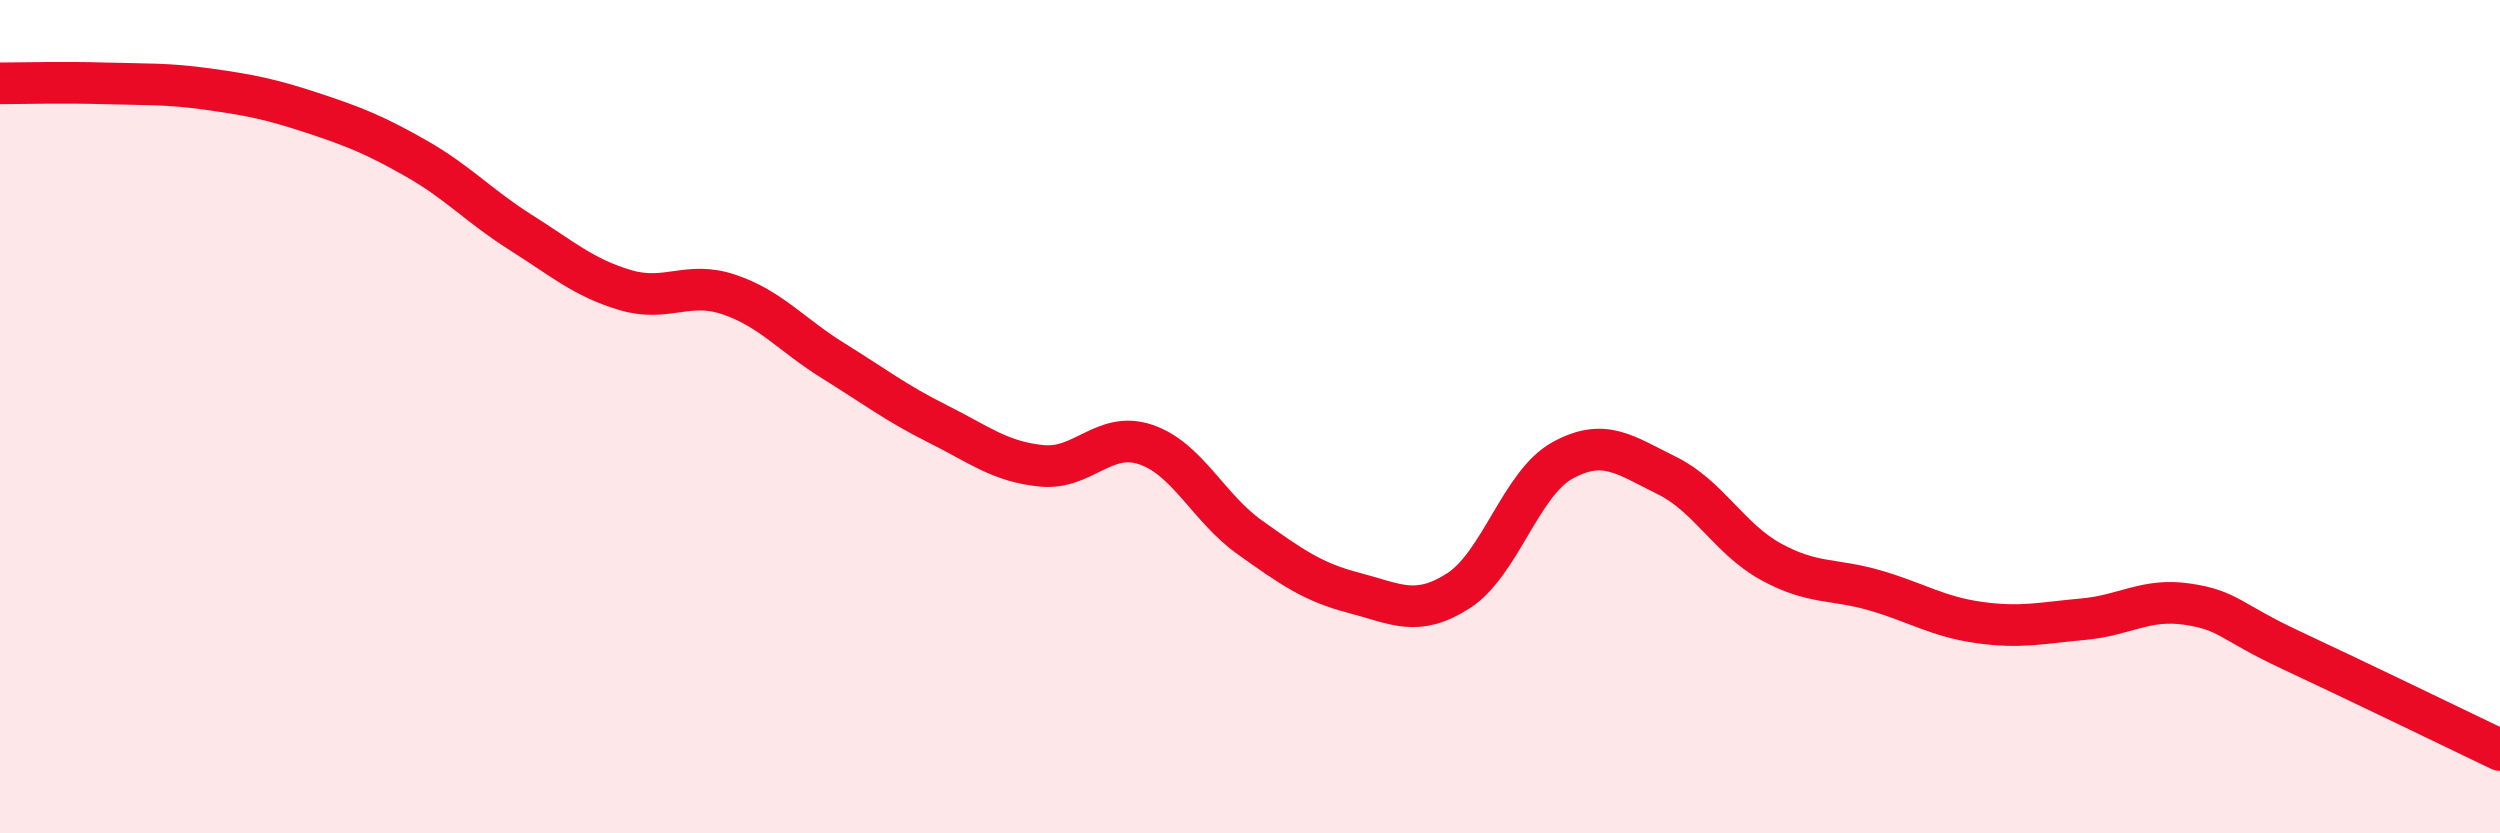
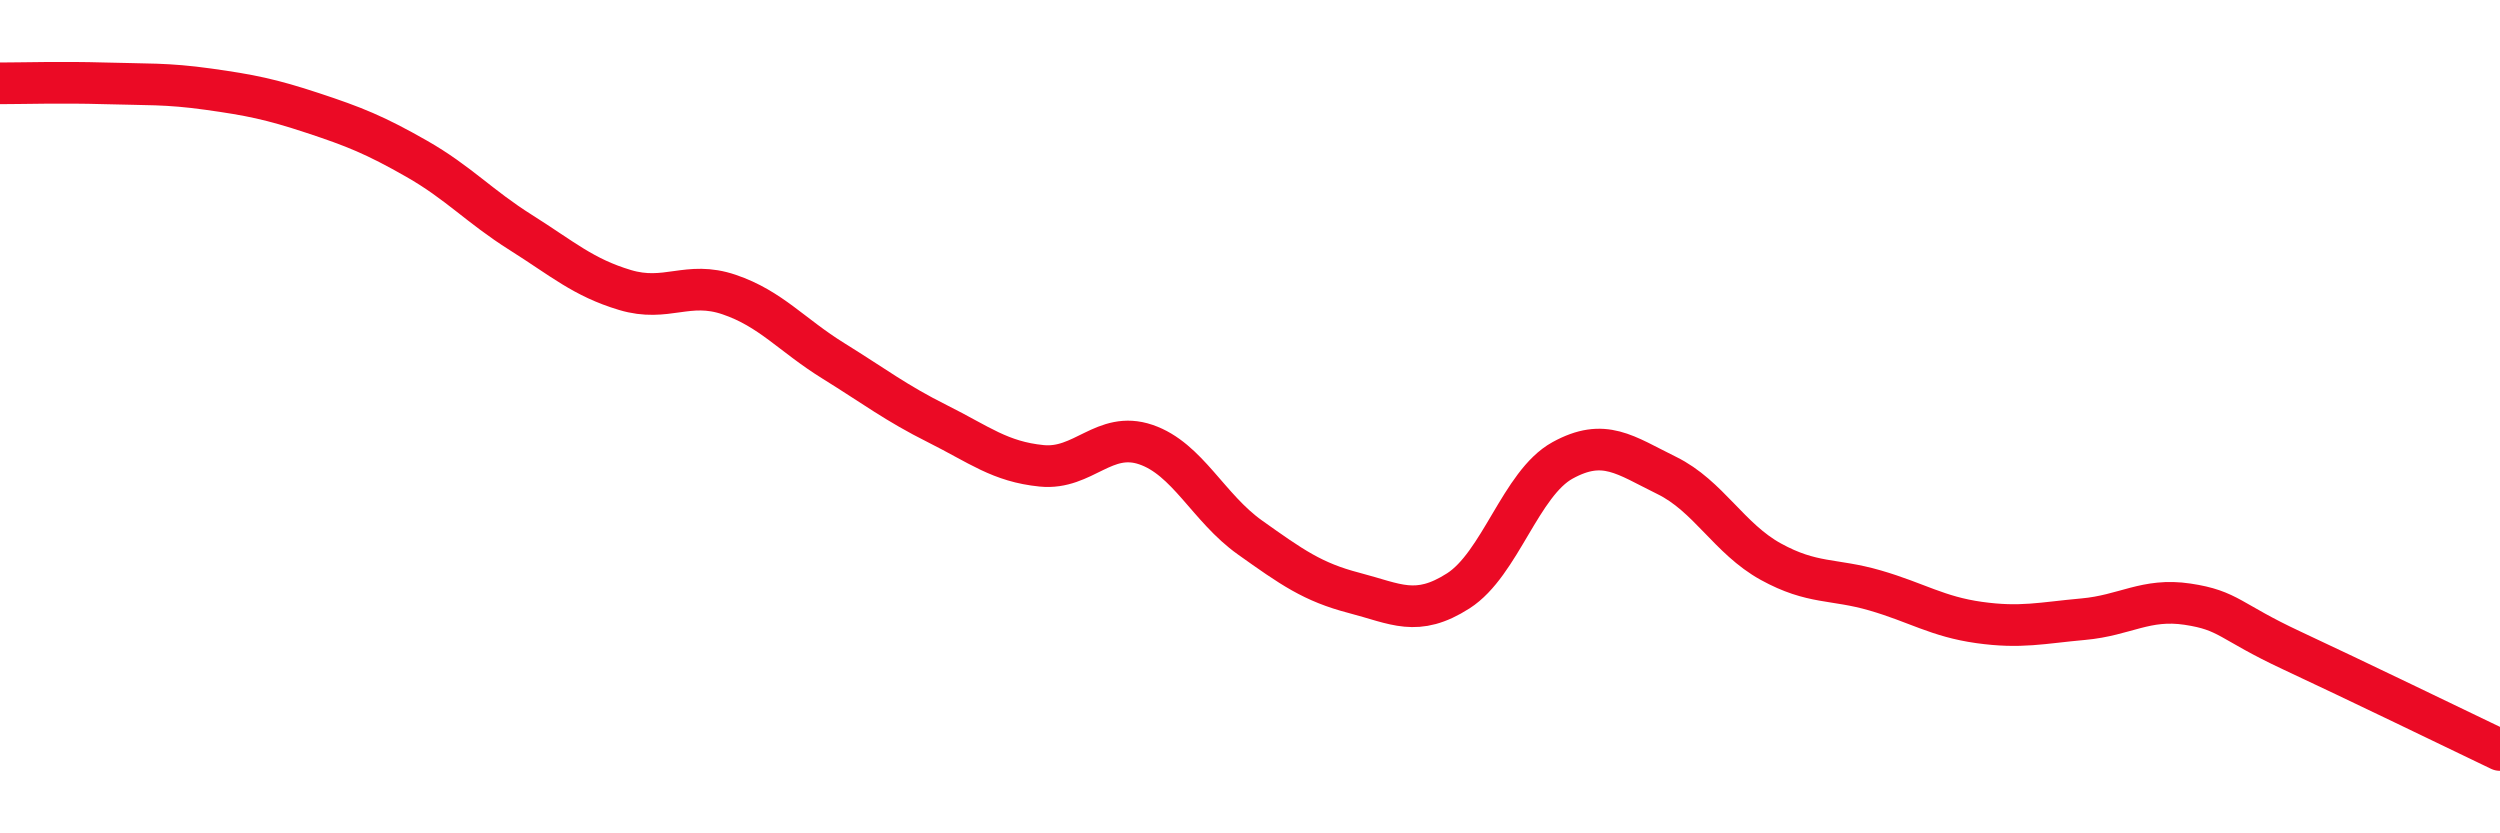
<svg xmlns="http://www.w3.org/2000/svg" width="60" height="20" viewBox="0 0 60 20">
-   <path d="M 0,2 C 0.5,2 1.5,1.97 2.5,2 C 3.5,2.03 4,2 5,2.14 C 6,2.28 6.5,2.38 7.5,2.71 C 8.5,3.04 9,3.24 10,3.81 C 11,4.38 11.5,4.95 12.5,5.58 C 13.5,6.21 14,6.66 15,6.96 C 16,7.26 16.5,6.73 17.5,7.07 C 18.5,7.41 19,8.04 20,8.66 C 21,9.28 21.5,9.67 22.5,10.17 C 23.5,10.67 24,11.08 25,11.18 C 26,11.28 26.5,10.33 27.5,10.67 C 28.5,11.01 29,12.19 30,12.9 C 31,13.61 31.5,13.97 32.5,14.23 C 33.5,14.49 34,14.82 35,14.18 C 36,13.54 36.5,11.6 37.5,11.05 C 38.5,10.5 39,10.92 40,11.41 C 41,11.9 41.5,12.93 42.5,13.48 C 43.5,14.03 44,13.88 45,14.17 C 46,14.46 46.5,14.8 47.5,14.94 C 48.5,15.08 49,14.95 50,14.86 C 51,14.77 51.5,14.35 52.5,14.5 C 53.5,14.65 53.5,14.91 55,15.61 C 56.5,16.31 59,17.52 60,18L60 20L0 20Z" fill="#EB0A25" opacity="0.1" stroke-linecap="round" stroke-linejoin="round" />
  <path d="M 0,2 C 0.5,2 1.5,1.97 2.5,2 C 3.5,2.03 4,2 5,2.14 C 6,2.28 6.5,2.38 7.5,2.71 C 8.5,3.04 9,3.24 10,3.81 C 11,4.38 11.5,4.95 12.5,5.58 C 13.5,6.21 14,6.66 15,6.96 C 16,7.26 16.5,6.73 17.5,7.07 C 18.5,7.41 19,8.04 20,8.66 C 21,9.28 21.5,9.67 22.5,10.17 C 23.5,10.67 24,11.08 25,11.18 C 26,11.28 26.5,10.33 27.5,10.67 C 28.5,11.01 29,12.19 30,12.9 C 31,13.61 31.5,13.97 32.5,14.23 C 33.5,14.49 34,14.82 35,14.18 C 36,13.54 36.5,11.6 37.5,11.05 C 38.5,10.5 39,10.92 40,11.41 C 41,11.9 41.5,12.93 42.5,13.48 C 43.5,14.03 44,13.88 45,14.17 C 46,14.46 46.5,14.8 47.5,14.94 C 48.5,15.08 49,14.95 50,14.86 C 51,14.77 51.5,14.35 52.5,14.5 C 53.5,14.65 53.5,14.91 55,15.61 C 56.5,16.31 59,17.52 60,18" stroke="#EB0A25" stroke-width="1" fill="none" stroke-linecap="round" stroke-linejoin="round" />
</svg>